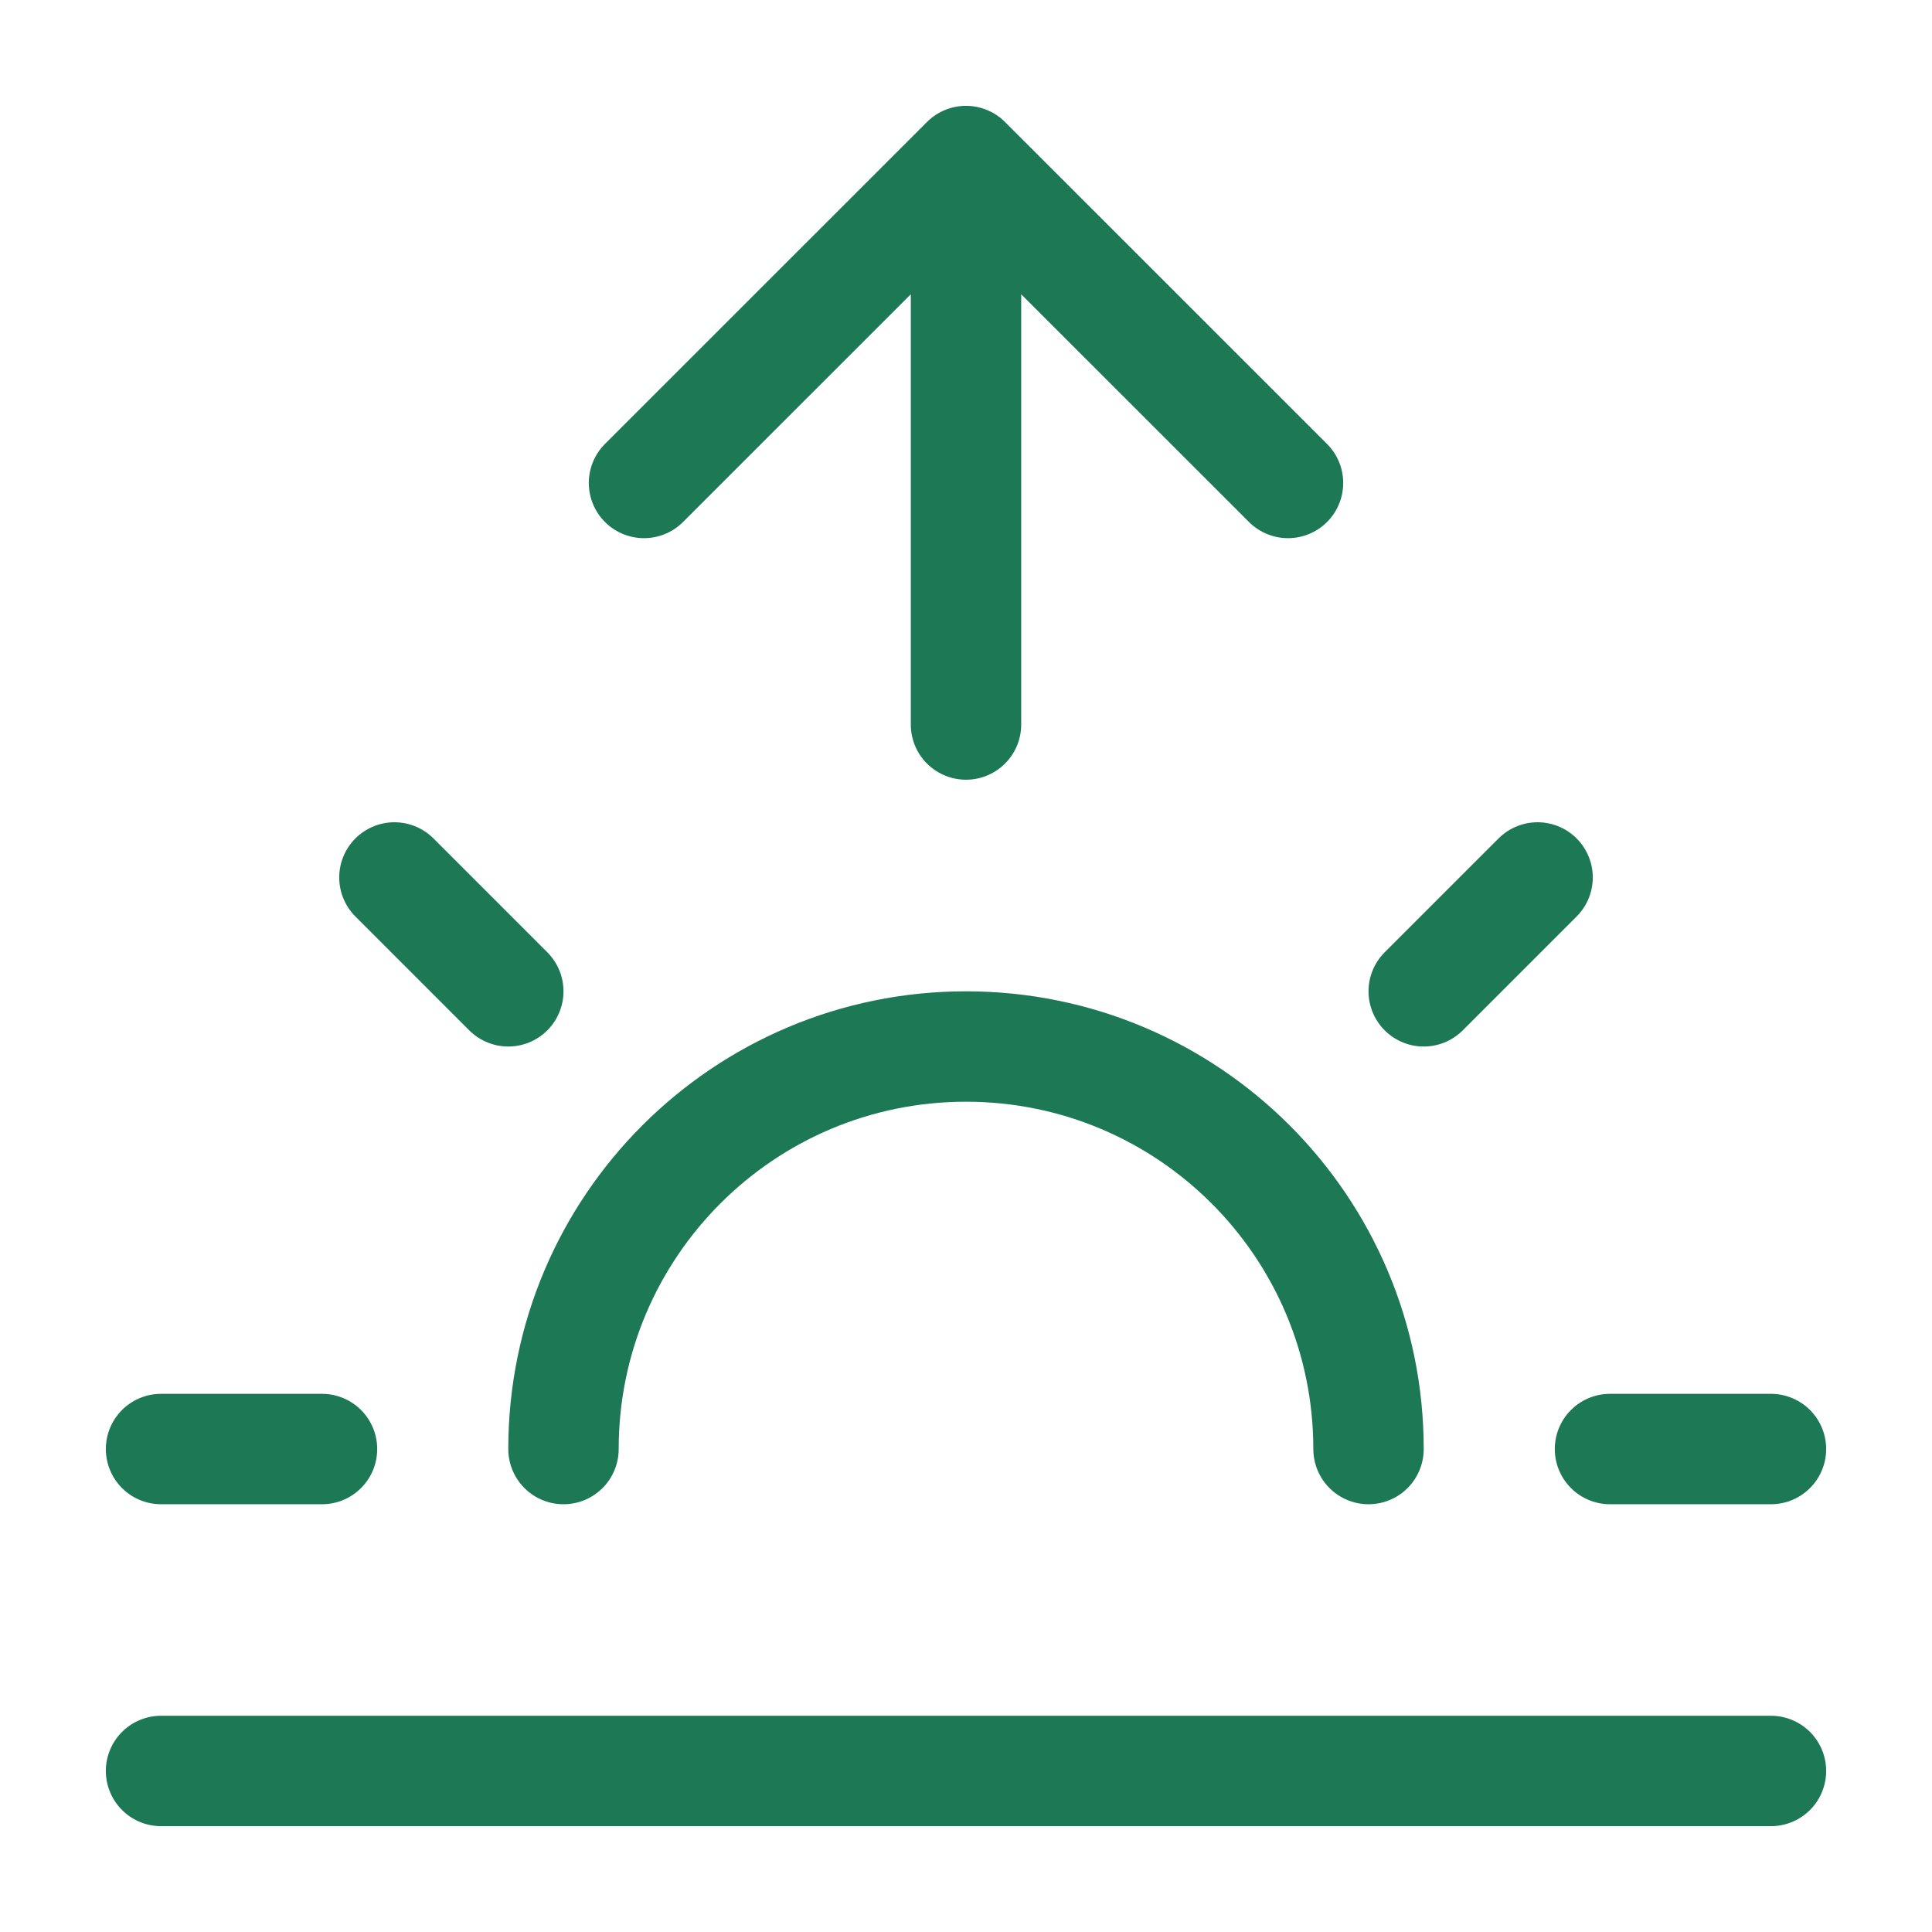
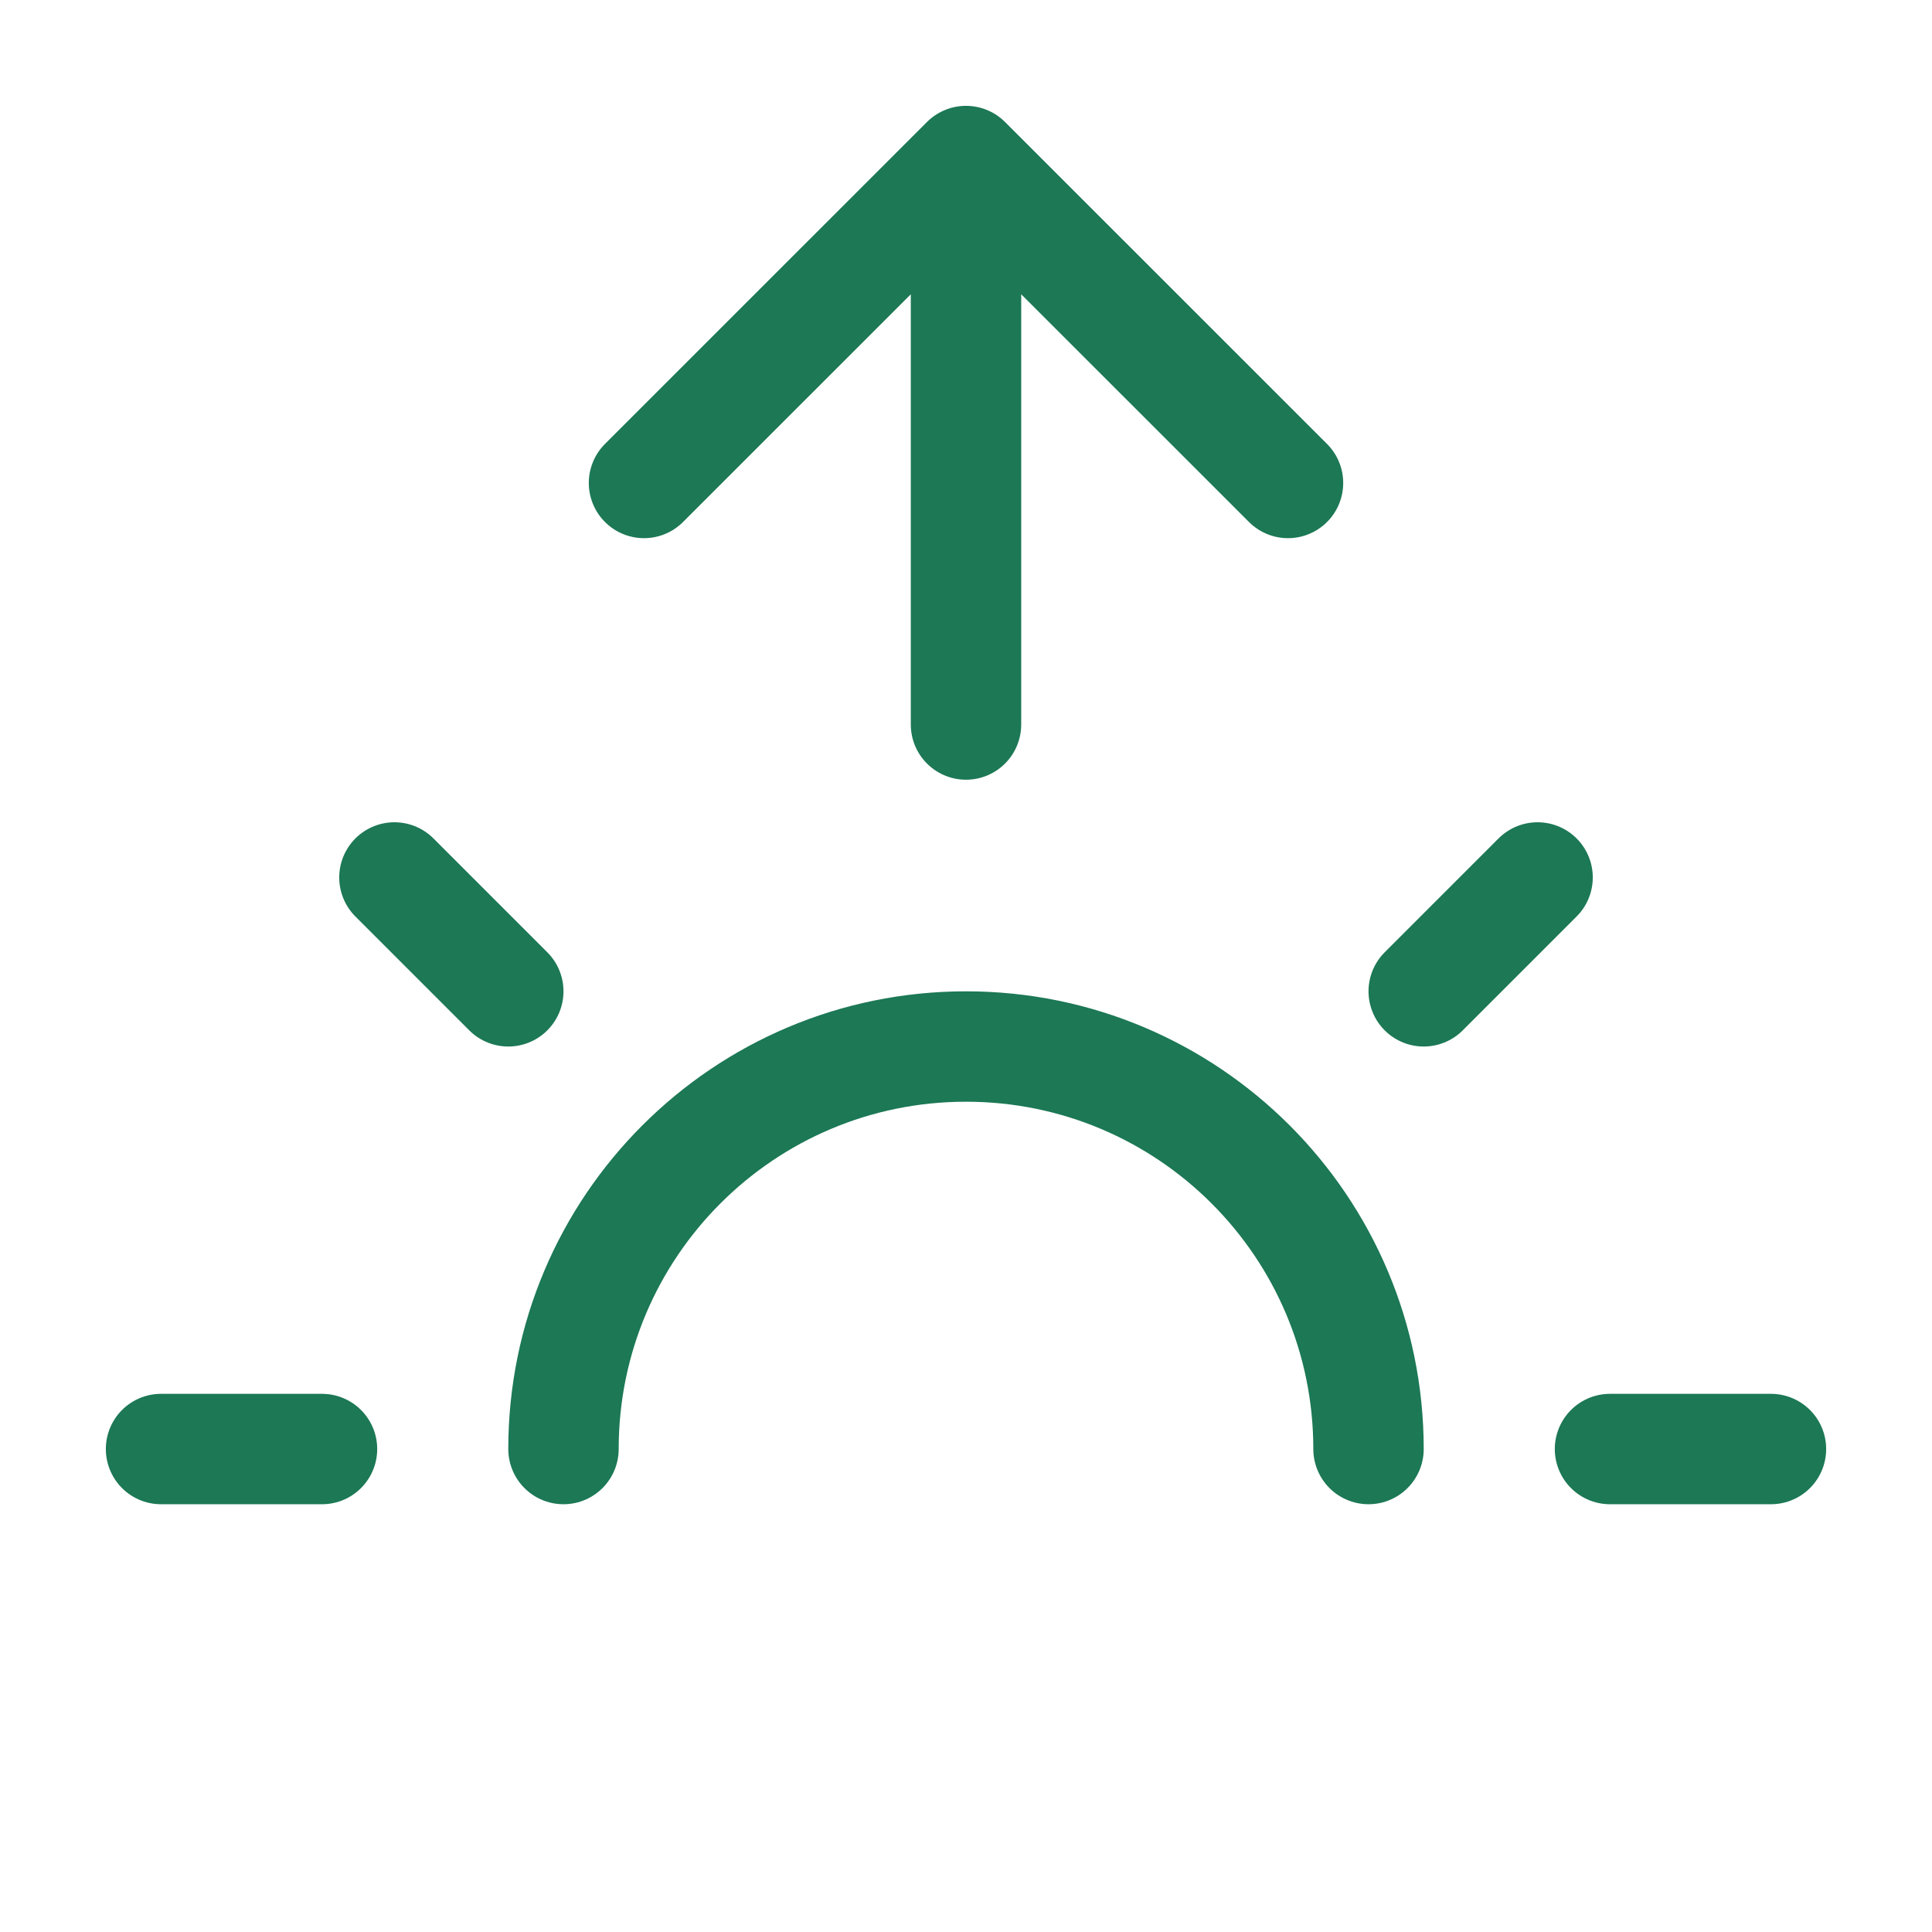
<svg xmlns="http://www.w3.org/2000/svg" viewBox="0 0 26.25 26.25" fill="none">
-   <path d="M4.375 19.688H2.188M6.906 13.469L5.359 11.922M19.344 13.469L20.891 11.922M24.062 19.688H21.875M7.656 19.688C7.656 16.667 10.105 14.219 13.125 14.219C16.145 14.219 18.594 16.667 18.594 19.688M24.062 24.062H2.188M17.5 6.562L13.125 2.188M13.125 2.188L8.75 6.562M13.125 2.188V9.844" stroke="#1C7855" stroke-width="1.5" stroke-linecap="round" stroke-linejoin="round" />
+   <path d="M4.375 19.688H2.188M6.906 13.469L5.359 11.922M19.344 13.469L20.891 11.922M24.062 19.688H21.875M7.656 19.688C7.656 16.667 10.105 14.219 13.125 14.219C16.145 14.219 18.594 16.667 18.594 19.688M24.062 24.062M17.5 6.562L13.125 2.188M13.125 2.188L8.75 6.562M13.125 2.188V9.844" stroke="#1C7855" stroke-width="1.5" stroke-linecap="round" stroke-linejoin="round" />
</svg>